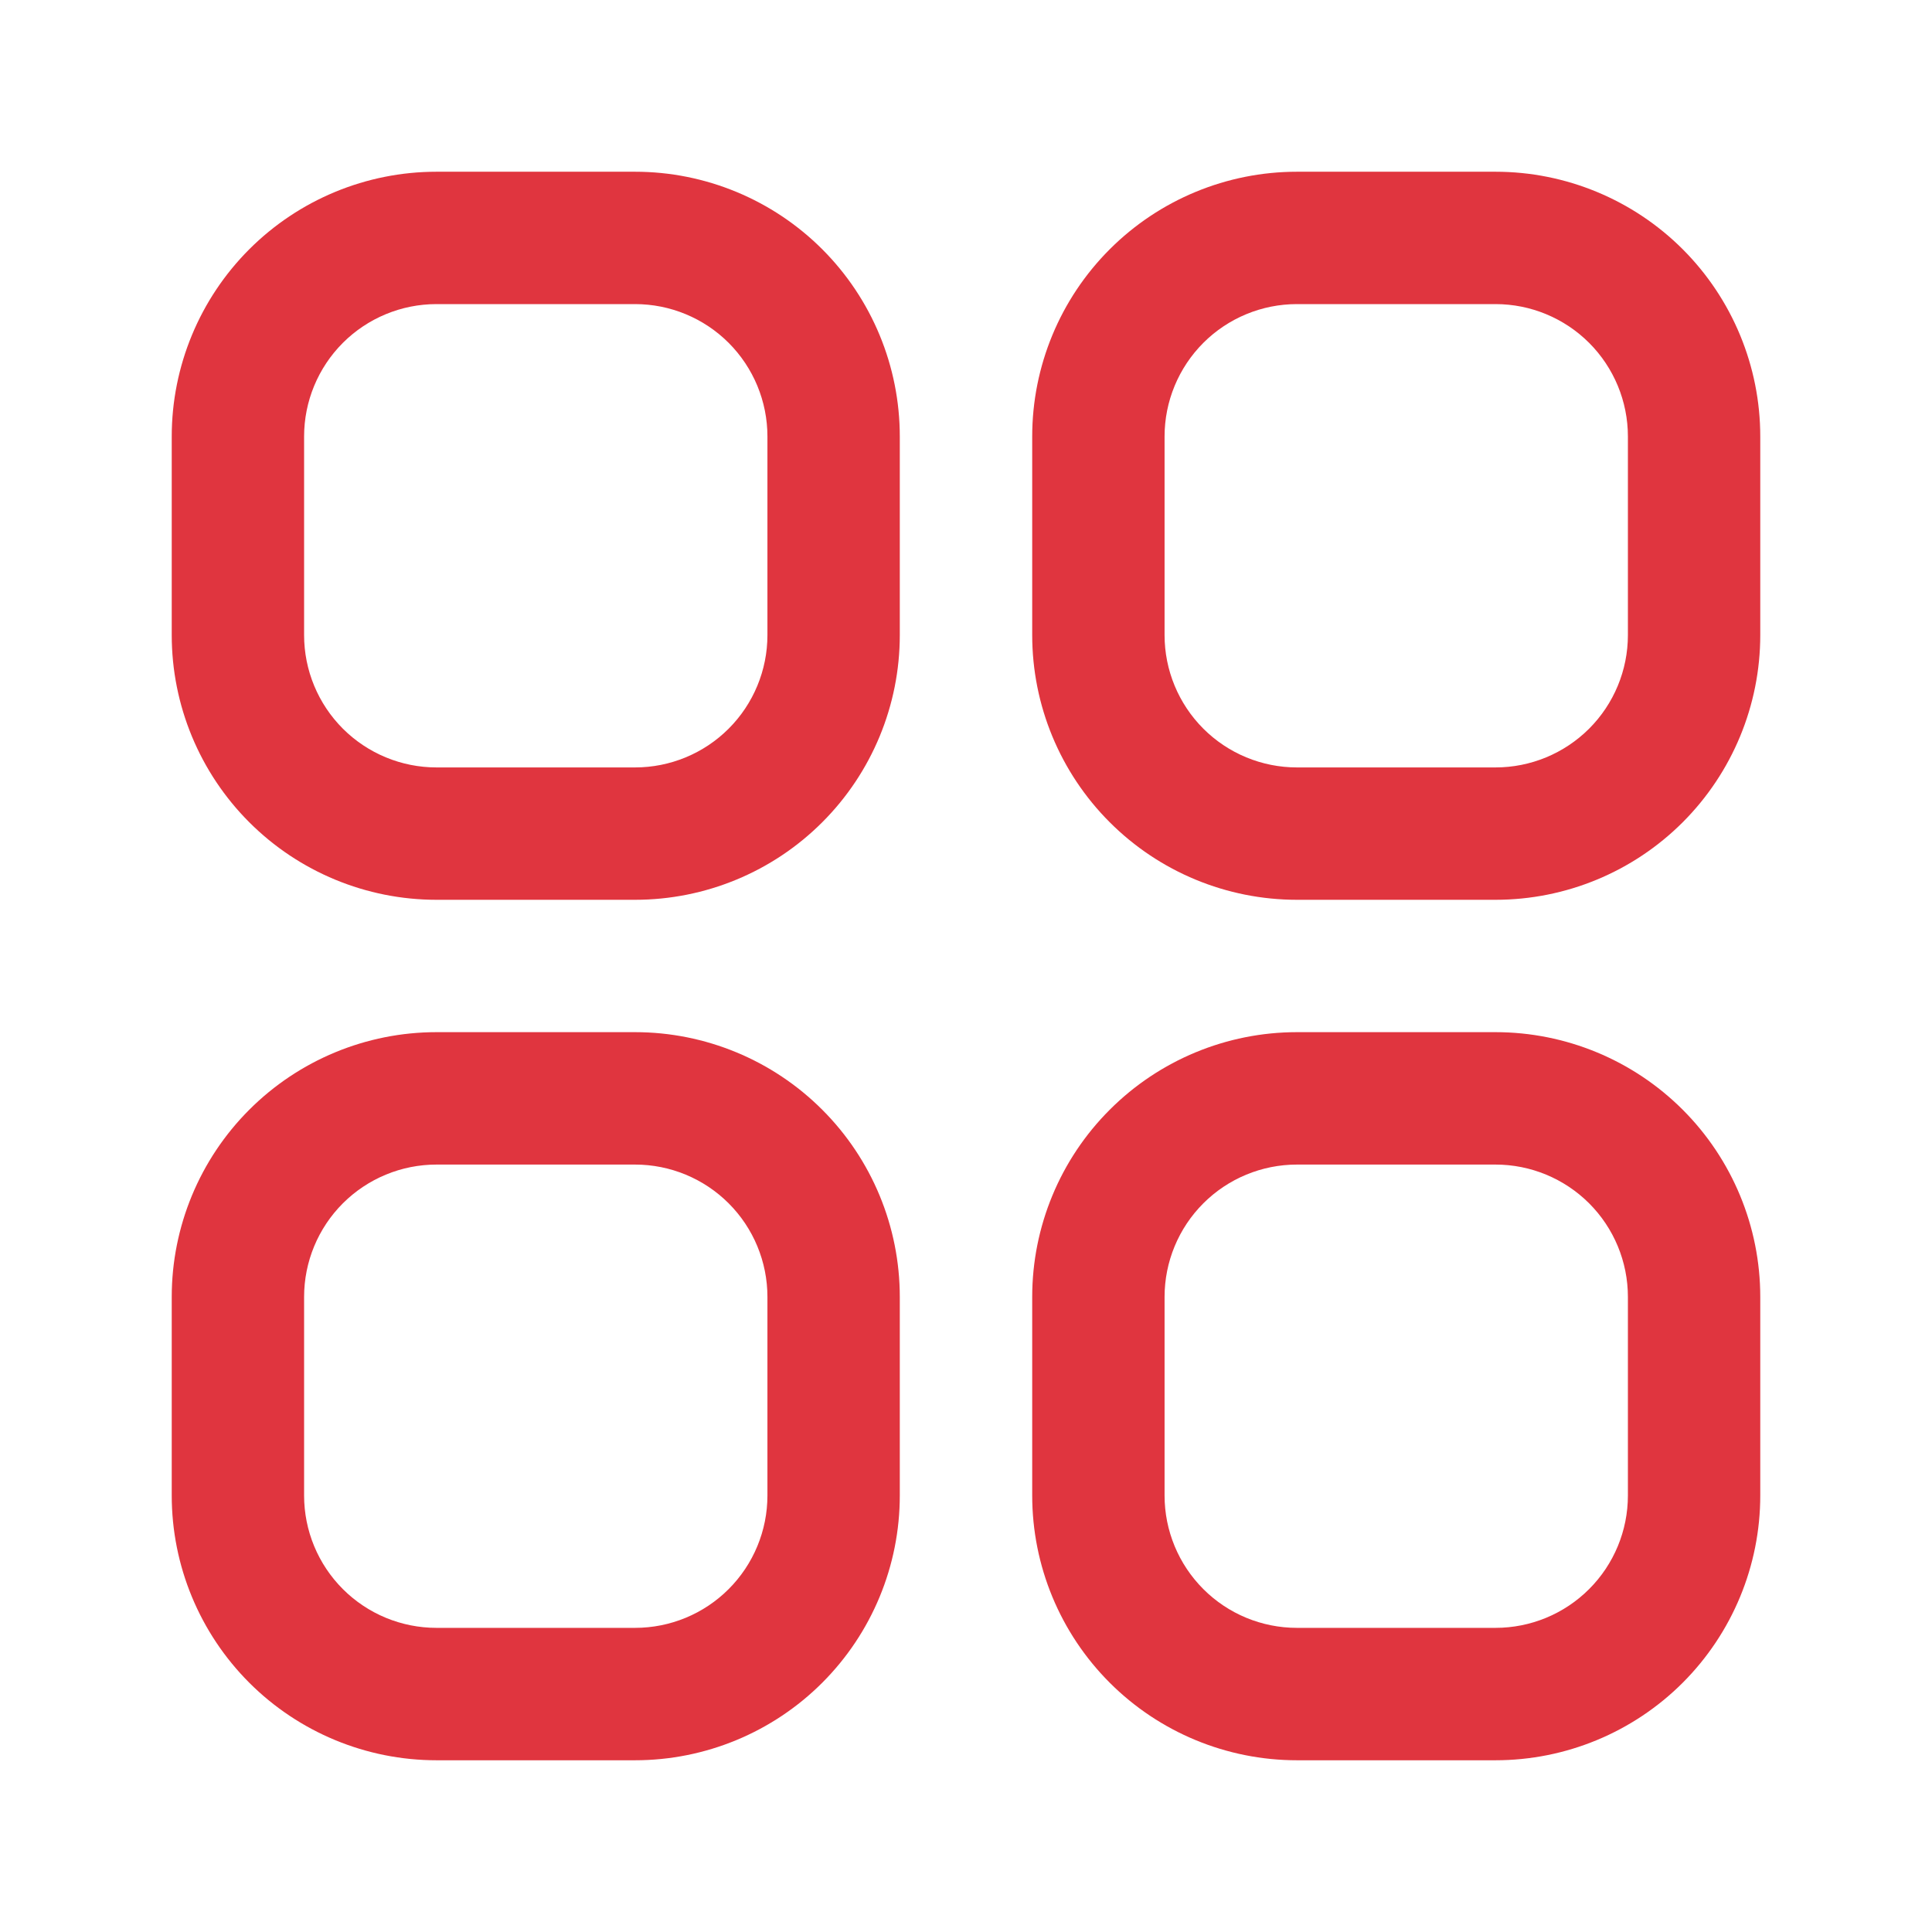
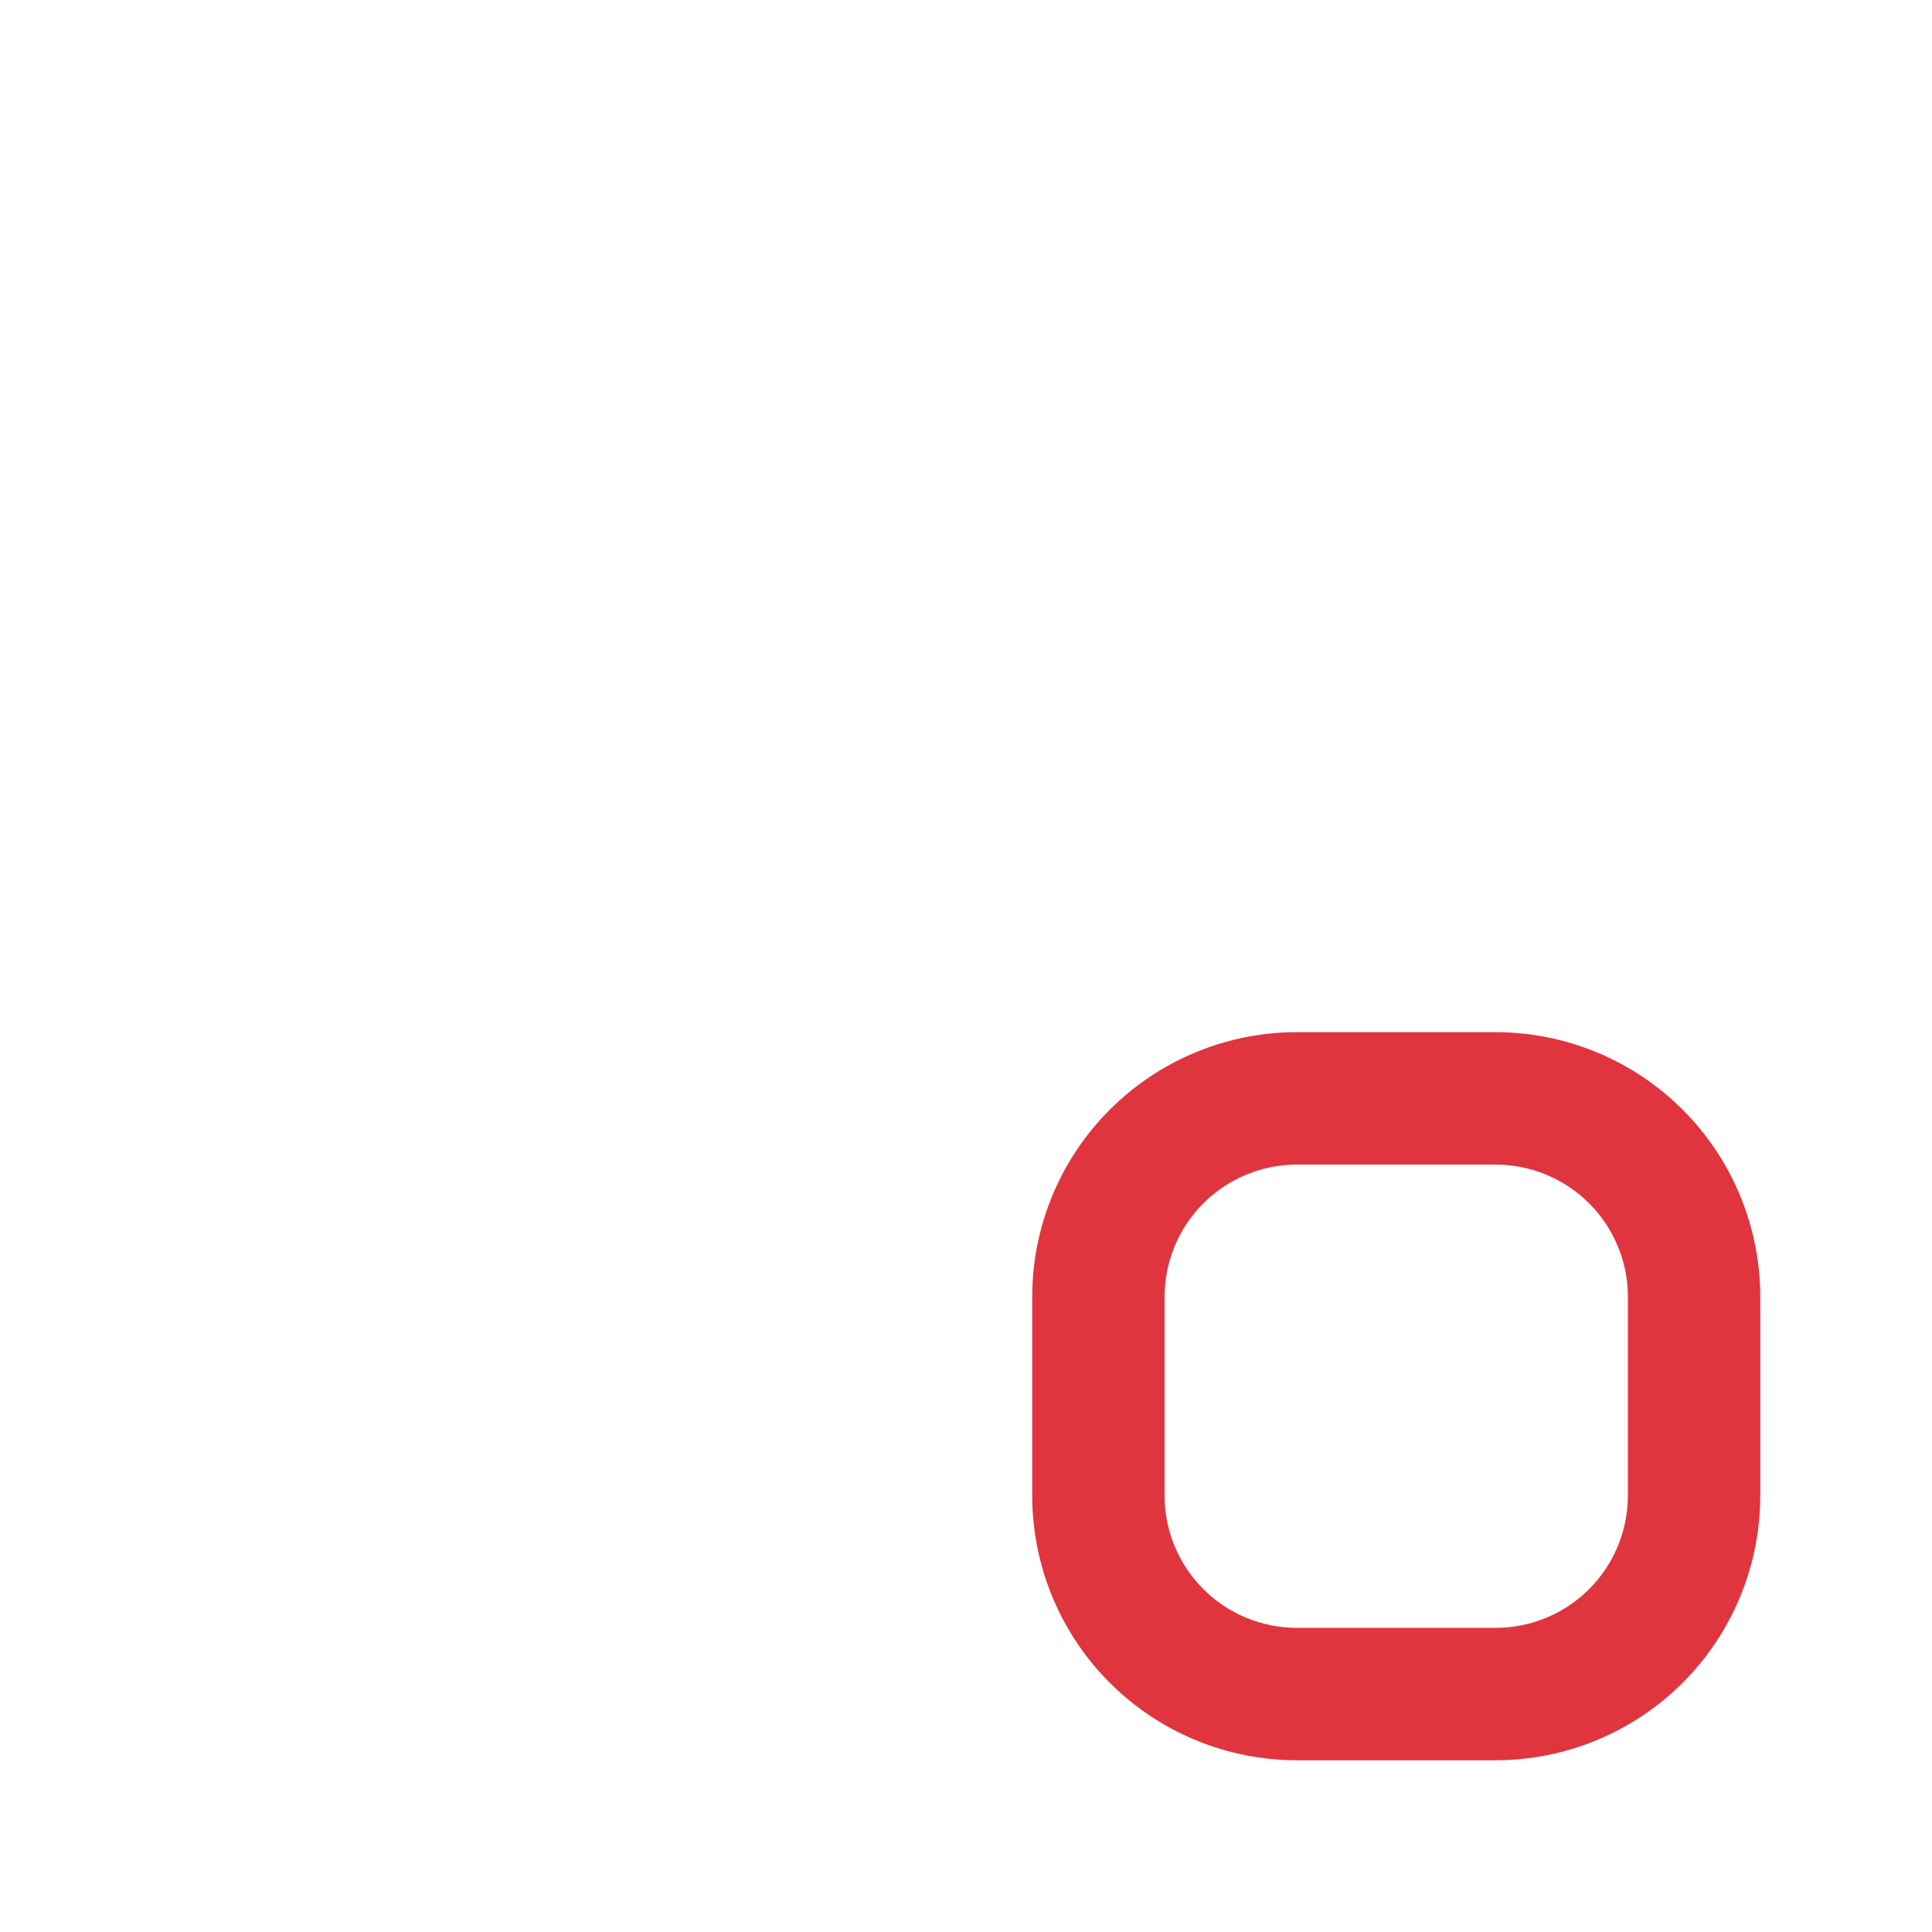
<svg xmlns="http://www.w3.org/2000/svg" width="45" height="45" viewBox="0 0 45 45" fill="none">
  <g clip-path="url(#clip0_2060_377)" filter="url(#filter0_d_2060_377)">
-     <path d="M14.792 0H10.167C8.531 0 6.963 0.65 5.806 1.806C4.65 2.963 4 4.531 4 6.167L4 10.792C4 12.427 4.65 13.996 5.806 15.152C6.963 16.309 8.531 16.958 10.167 16.958H14.792C16.427 16.958 17.996 16.309 19.152 15.152C20.309 13.996 20.958 12.427 20.958 10.792V6.167C20.958 4.531 20.309 2.963 19.152 1.806C17.996 0.65 16.427 0 14.792 0ZM17.875 10.792C17.875 11.609 17.55 12.394 16.972 12.972C16.394 13.55 15.609 13.875 14.792 13.875H10.167C9.349 13.875 8.565 13.55 7.986 12.972C7.408 12.394 7.083 11.609 7.083 10.792V6.167C7.083 5.349 7.408 4.565 7.986 3.986C8.565 3.408 9.349 3.083 10.167 3.083H14.792C15.609 3.083 16.394 3.408 16.972 3.986C17.55 4.565 17.875 5.349 17.875 6.167V10.792Z" fill="#E0353F" />
-     <path d="M34.833 0H30.208C28.573 0 27.004 0.65 25.848 1.806C24.691 2.963 24.042 4.531 24.042 6.167V10.792C24.042 12.427 24.691 13.996 25.848 15.152C27.004 16.309 28.573 16.958 30.208 16.958H34.833C36.469 16.958 38.037 16.309 39.194 15.152C40.35 13.996 41 12.427 41 10.792V6.167C41 4.531 40.35 2.963 39.194 1.806C38.037 0.65 36.469 0 34.833 0ZM37.917 10.792C37.917 11.609 37.592 12.394 37.014 12.972C36.435 13.55 35.651 13.875 34.833 13.875H30.208C29.391 13.875 28.606 13.55 28.028 12.972C27.45 12.394 27.125 11.609 27.125 10.792V6.167C27.125 5.349 27.45 4.565 28.028 3.986C28.606 3.408 29.391 3.083 30.208 3.083H34.833C35.651 3.083 36.435 3.408 37.014 3.986C37.592 4.565 37.917 5.349 37.917 6.167V10.792Z" fill="#E0353F" />
-     <path d="M14.792 20.041H10.167C8.531 20.041 6.963 20.691 5.806 21.848C4.65 23.004 4 24.573 4 26.208L4 30.833C4 32.469 4.65 34.037 5.806 35.194C6.963 36.35 8.531 37 10.167 37H14.792C16.427 37 17.996 36.35 19.152 35.194C20.309 34.037 20.958 32.469 20.958 30.833V26.208C20.958 24.573 20.309 23.004 19.152 21.848C17.996 20.691 16.427 20.041 14.792 20.041ZM17.875 30.833C17.875 31.651 17.55 32.435 16.972 33.013C16.394 33.592 15.609 33.916 14.792 33.916H10.167C9.349 33.916 8.565 33.592 7.986 33.013C7.408 32.435 7.083 31.651 7.083 30.833V26.208C7.083 25.39 7.408 24.606 7.986 24.028C8.565 23.45 9.349 23.125 10.167 23.125H14.792C15.609 23.125 16.394 23.45 16.972 24.028C17.55 24.606 17.875 25.39 17.875 26.208V30.833Z" fill="#E0353F" />
    <path d="M34.833 20.041H30.208C28.573 20.041 27.004 20.691 25.848 21.848C24.691 23.004 24.042 24.573 24.042 26.208V30.833C24.042 32.469 24.691 34.037 25.848 35.194C27.004 36.35 28.573 37 30.208 37H34.833C36.469 37 38.037 36.35 39.194 35.194C40.35 34.037 41 32.469 41 30.833V26.208C41 24.573 40.35 23.004 39.194 21.848C38.037 20.691 36.469 20.041 34.833 20.041ZM37.917 30.833C37.917 31.651 37.592 32.435 37.014 33.013C36.435 33.592 35.651 33.916 34.833 33.916H30.208C29.391 33.916 28.606 33.592 28.028 33.013C27.45 32.435 27.125 31.651 27.125 30.833V26.208C27.125 25.39 27.45 24.606 28.028 24.028C28.606 23.45 29.391 23.125 30.208 23.125H34.833C35.651 23.125 36.435 23.45 37.014 24.028C37.592 24.606 37.917 25.39 37.917 26.208V30.833Z" fill="#E0353F" />
  </g>
  <defs>
    <filter id="filter0_d_2060_377" x="0" y="0" width="45" height="45" filterUnits="userSpaceOnUse" color-interpolation-filters="sRGB">
      <feFlood flood-opacity="0" result="BackgroundImageFix" />
      <feColorMatrix in="SourceAlpha" type="matrix" values="0 0 0 0 0 0 0 0 0 0 0 0 0 0 0 0 0 0 127 0" result="hardAlpha" />
      <feOffset dy="4" />
      <feGaussianBlur stdDeviation="2" />
      <feComposite in2="hardAlpha" operator="out" />
      <feColorMatrix type="matrix" values="0 0 0 0 0 0 0 0 0 0 0 0 0 0 0 0 0 0 0.25 0" />
      <feBlend mode="normal" in2="BackgroundImageFix" result="effect1_dropShadow_2060_377" />
      <feBlend mode="normal" in="SourceGraphic" in2="effect1_dropShadow_2060_377" result="shape" />
    </filter>
    <clipPath id="clip0_2060_377">
      <rect width="37" height="37" fill="white" transform="translate(4)" />
    </clipPath>
  </defs>
</svg>